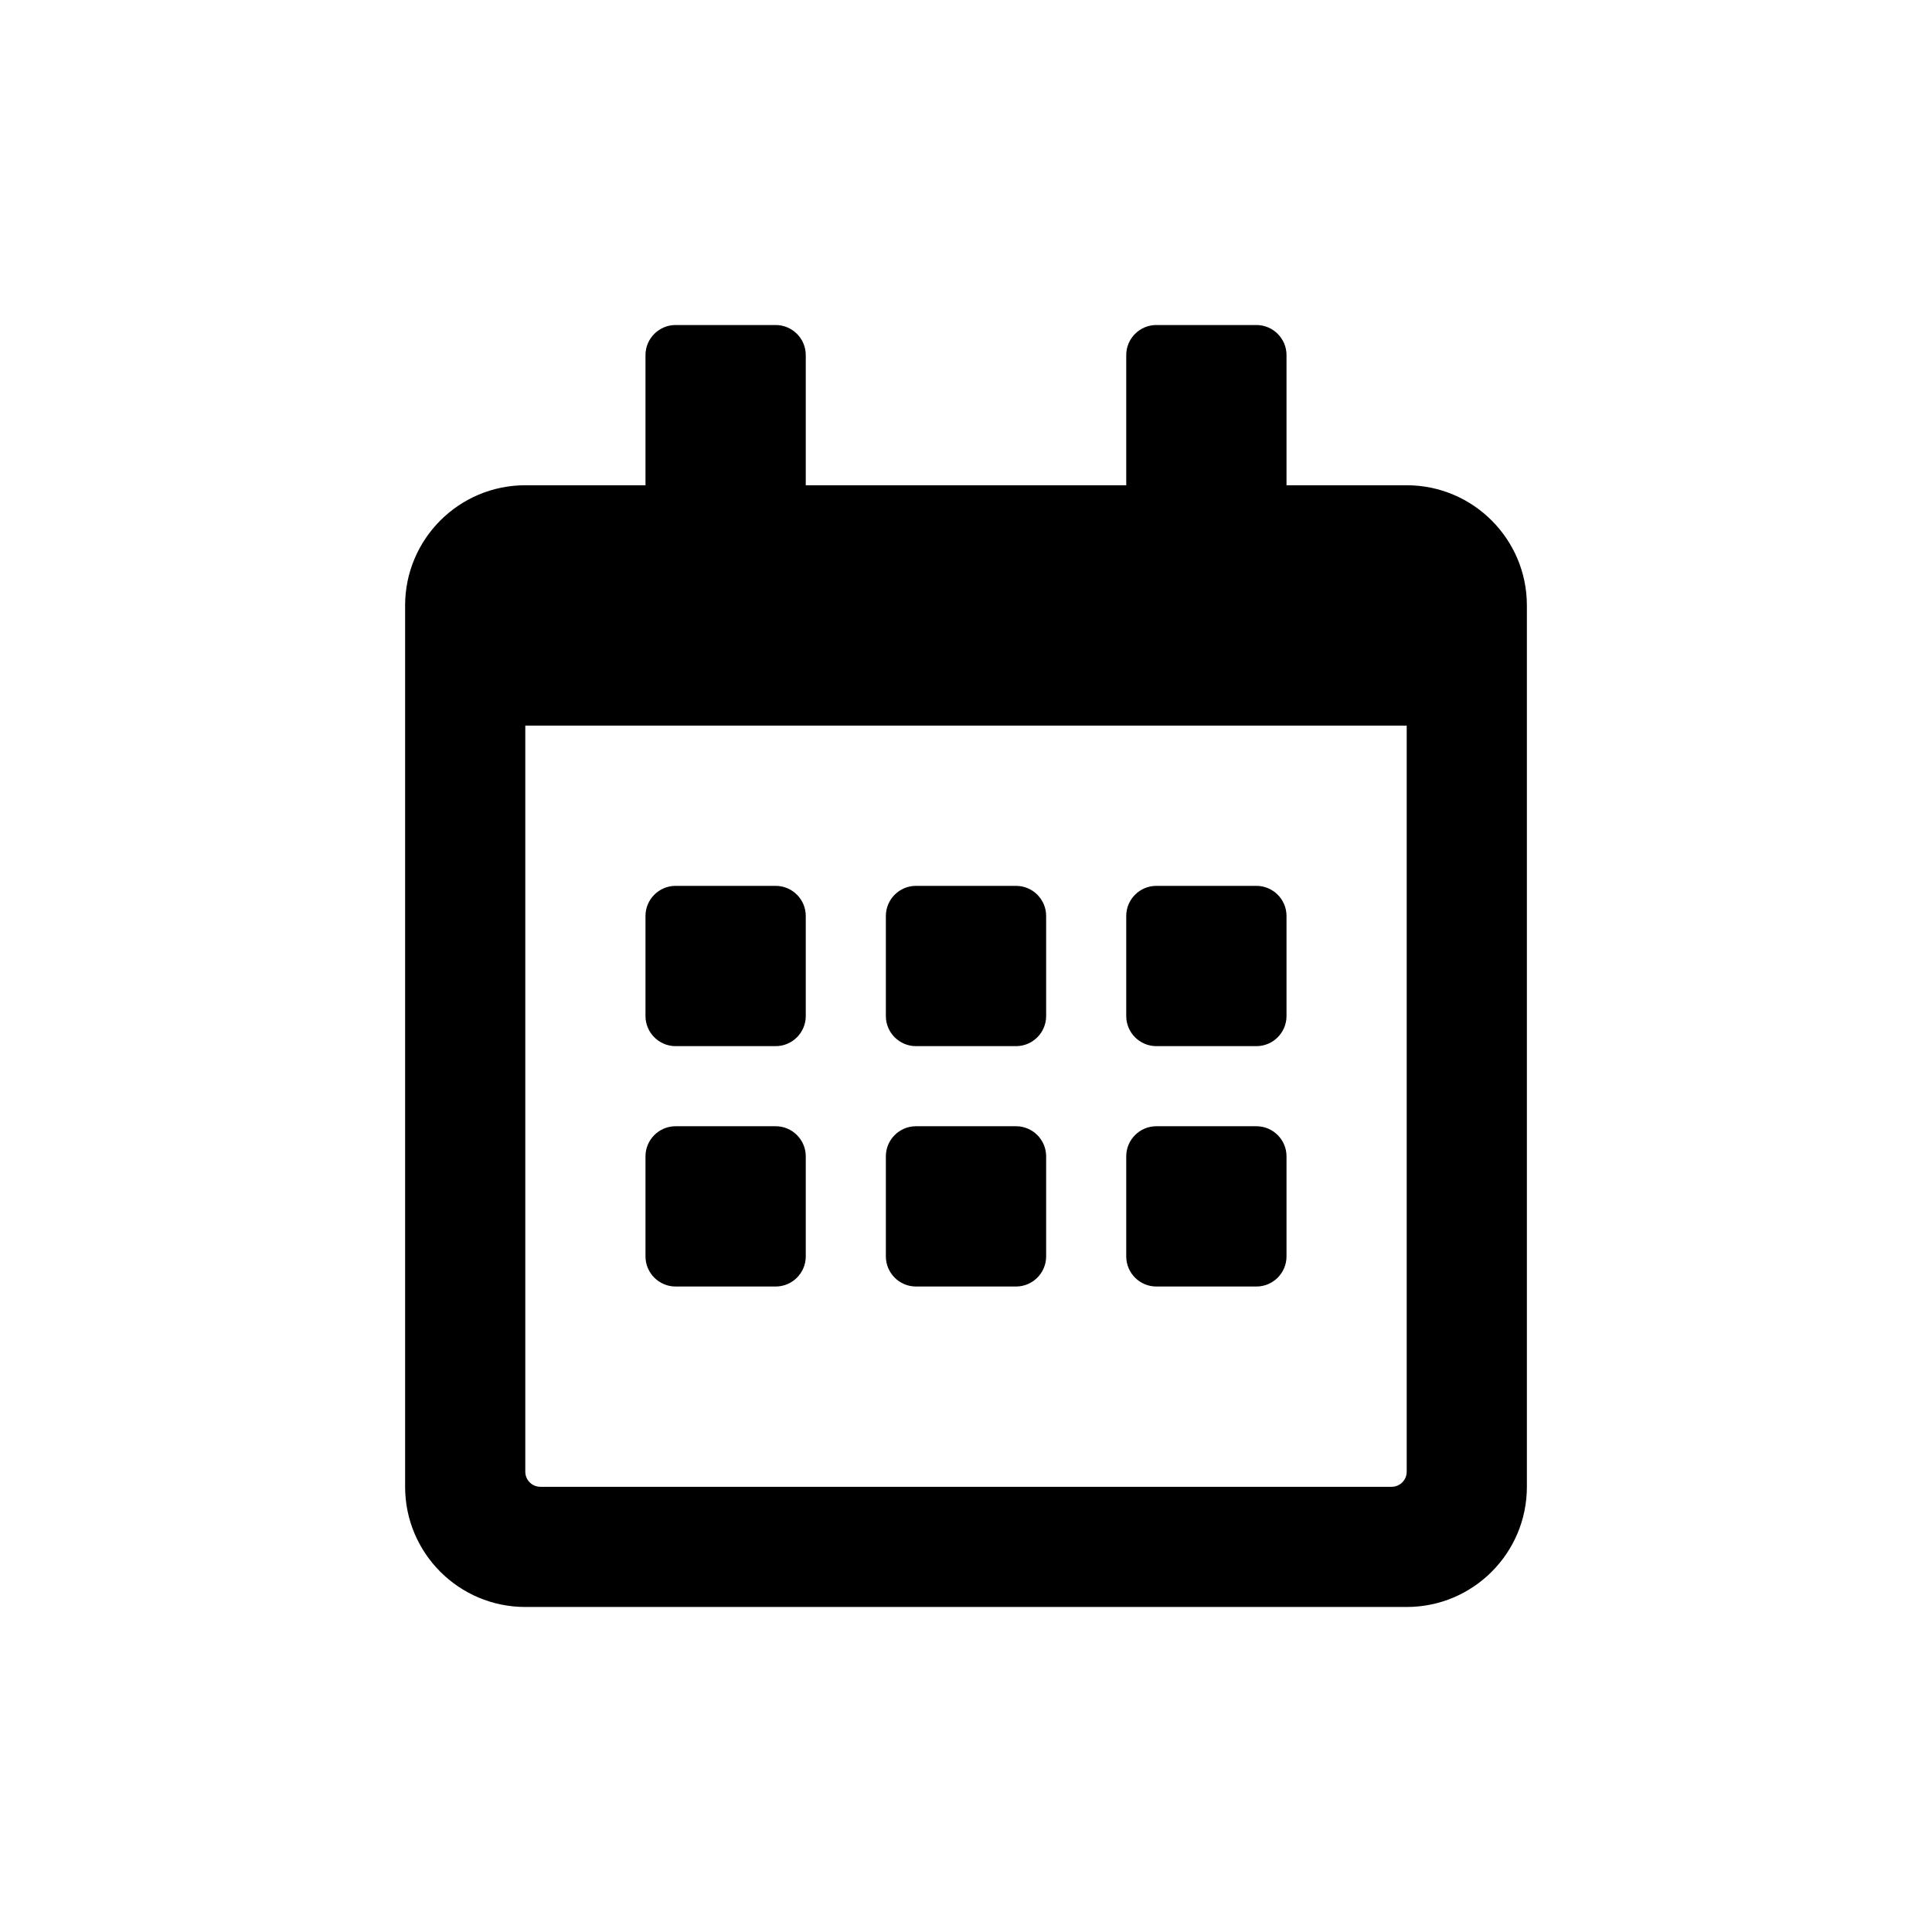
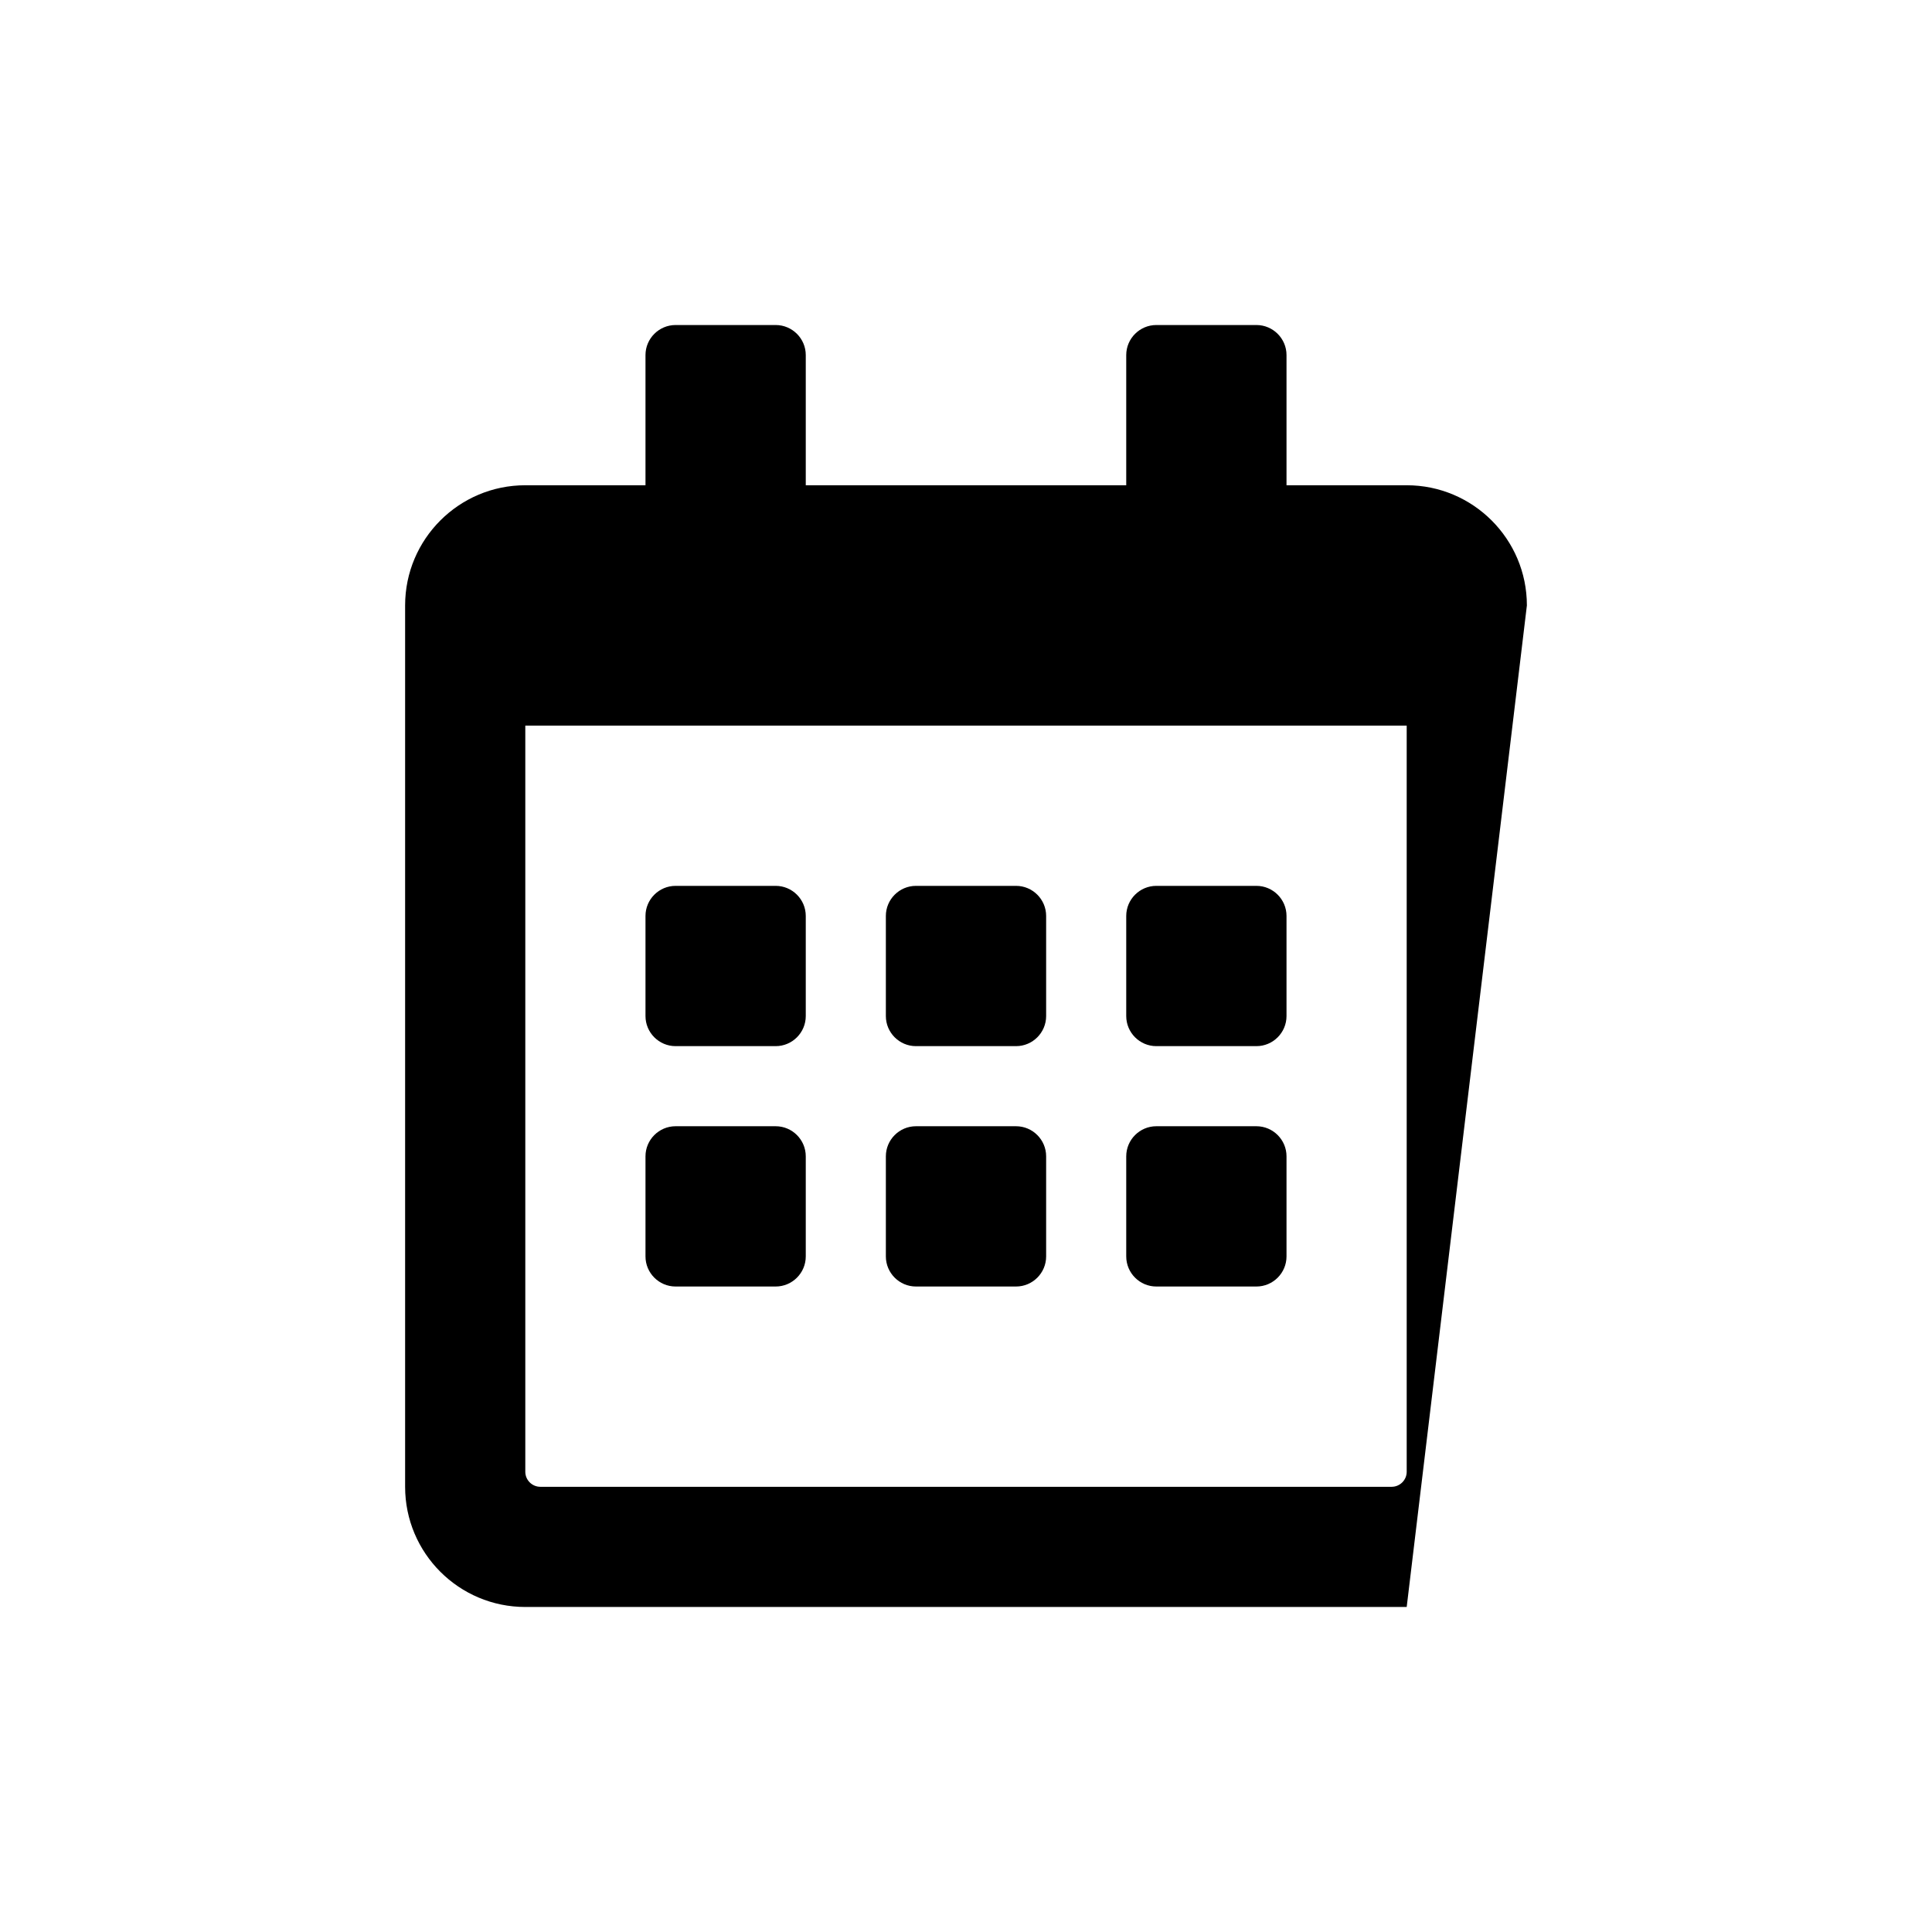
<svg xmlns="http://www.w3.org/2000/svg" width="48" height="48" viewBox="0 0 48 48">
-   <path d="M34.949,39.925 C36.597,39.925 37.935,38.588 37.935,36.939 L37.935,15.042 C37.935,13.394 36.597,12.056 34.949,12.056 L31.963,12.056 L31.963,8.821 C31.963,8.411 31.627,8.075 31.216,8.075 L28.728,8.075 C28.317,8.075 27.981,8.411 27.981,8.821 L27.981,12.056 L20.019,12.056 L20.019,8.821 C20.019,8.411 19.683,8.075 19.272,8.075 L16.784,8.075 C16.373,8.075 16.037,8.411 16.037,8.821 L16.037,12.056 L13.051,12.056 C11.403,12.056 10.065,13.394 10.065,15.042 L10.065,36.939 C10.065,38.588 11.403,39.925 13.051,39.925 L34.949,39.925 Z M34.575,36.939 L13.425,36.939 C13.219,36.939 13.051,36.771 13.051,36.566 L13.051,18.028 L34.949,18.028 L34.949,36.566 C34.949,36.771 34.781,36.939 34.575,36.939 Z M19.272,25.991 C19.683,25.991 20.019,25.655 20.019,25.244 L20.019,22.756 C20.019,22.345 19.683,22.009 19.272,22.009 L16.784,22.009 C16.373,22.009 16.037,22.345 16.037,22.756 L16.037,25.244 C16.037,25.655 16.373,25.991 16.784,25.991 L19.272,25.991 Z M25.244,25.991 C25.655,25.991 25.991,25.655 25.991,25.244 L25.991,22.756 C25.991,22.345 25.655,22.009 25.244,22.009 L22.756,22.009 C22.345,22.009 22.009,22.345 22.009,22.756 L22.009,25.244 C22.009,25.655 22.345,25.991 22.756,25.991 L25.244,25.991 Z M31.216,25.991 C31.627,25.991 31.963,25.655 31.963,25.244 L31.963,22.756 C31.963,22.345 31.627,22.009 31.216,22.009 L28.728,22.009 C28.317,22.009 27.981,22.345 27.981,22.756 L27.981,25.244 C27.981,25.655 28.317,25.991 28.728,25.991 L31.216,25.991 Z M25.244,31.963 C25.655,31.963 25.991,31.627 25.991,31.216 L25.991,28.728 C25.991,28.317 25.655,27.981 25.244,27.981 L22.756,27.981 C22.345,27.981 22.009,28.317 22.009,28.728 L22.009,31.216 C22.009,31.627 22.345,31.963 22.756,31.963 L25.244,31.963 Z M19.272,31.963 C19.683,31.963 20.019,31.627 20.019,31.216 L20.019,28.728 C20.019,28.317 19.683,27.981 19.272,27.981 L16.784,27.981 C16.373,27.981 16.037,28.317 16.037,28.728 L16.037,31.216 C16.037,31.627 16.373,31.963 16.784,31.963 L19.272,31.963 Z M31.216,31.963 C31.627,31.963 31.963,31.627 31.963,31.216 L31.963,28.728 C31.963,28.317 31.627,27.981 31.216,27.981 L28.728,27.981 C28.317,27.981 27.981,28.317 27.981,28.728 L27.981,31.216 C27.981,31.627 28.317,31.963 28.728,31.963 L31.216,31.963 Z" />
+   <path d="M34.949,39.925 L37.935,15.042 C37.935,13.394 36.597,12.056 34.949,12.056 L31.963,12.056 L31.963,8.821 C31.963,8.411 31.627,8.075 31.216,8.075 L28.728,8.075 C28.317,8.075 27.981,8.411 27.981,8.821 L27.981,12.056 L20.019,12.056 L20.019,8.821 C20.019,8.411 19.683,8.075 19.272,8.075 L16.784,8.075 C16.373,8.075 16.037,8.411 16.037,8.821 L16.037,12.056 L13.051,12.056 C11.403,12.056 10.065,13.394 10.065,15.042 L10.065,36.939 C10.065,38.588 11.403,39.925 13.051,39.925 L34.949,39.925 Z M34.575,36.939 L13.425,36.939 C13.219,36.939 13.051,36.771 13.051,36.566 L13.051,18.028 L34.949,18.028 L34.949,36.566 C34.949,36.771 34.781,36.939 34.575,36.939 Z M19.272,25.991 C19.683,25.991 20.019,25.655 20.019,25.244 L20.019,22.756 C20.019,22.345 19.683,22.009 19.272,22.009 L16.784,22.009 C16.373,22.009 16.037,22.345 16.037,22.756 L16.037,25.244 C16.037,25.655 16.373,25.991 16.784,25.991 L19.272,25.991 Z M25.244,25.991 C25.655,25.991 25.991,25.655 25.991,25.244 L25.991,22.756 C25.991,22.345 25.655,22.009 25.244,22.009 L22.756,22.009 C22.345,22.009 22.009,22.345 22.009,22.756 L22.009,25.244 C22.009,25.655 22.345,25.991 22.756,25.991 L25.244,25.991 Z M31.216,25.991 C31.627,25.991 31.963,25.655 31.963,25.244 L31.963,22.756 C31.963,22.345 31.627,22.009 31.216,22.009 L28.728,22.009 C28.317,22.009 27.981,22.345 27.981,22.756 L27.981,25.244 C27.981,25.655 28.317,25.991 28.728,25.991 L31.216,25.991 Z M25.244,31.963 C25.655,31.963 25.991,31.627 25.991,31.216 L25.991,28.728 C25.991,28.317 25.655,27.981 25.244,27.981 L22.756,27.981 C22.345,27.981 22.009,28.317 22.009,28.728 L22.009,31.216 C22.009,31.627 22.345,31.963 22.756,31.963 L25.244,31.963 Z M19.272,31.963 C19.683,31.963 20.019,31.627 20.019,31.216 L20.019,28.728 C20.019,28.317 19.683,27.981 19.272,27.981 L16.784,27.981 C16.373,27.981 16.037,28.317 16.037,28.728 L16.037,31.216 C16.037,31.627 16.373,31.963 16.784,31.963 L19.272,31.963 Z M31.216,31.963 C31.627,31.963 31.963,31.627 31.963,31.216 L31.963,28.728 C31.963,28.317 31.627,27.981 31.216,27.981 L28.728,27.981 C28.317,27.981 27.981,28.317 27.981,28.728 L27.981,31.216 C27.981,31.627 28.317,31.963 28.728,31.963 L31.216,31.963 Z" />
</svg>